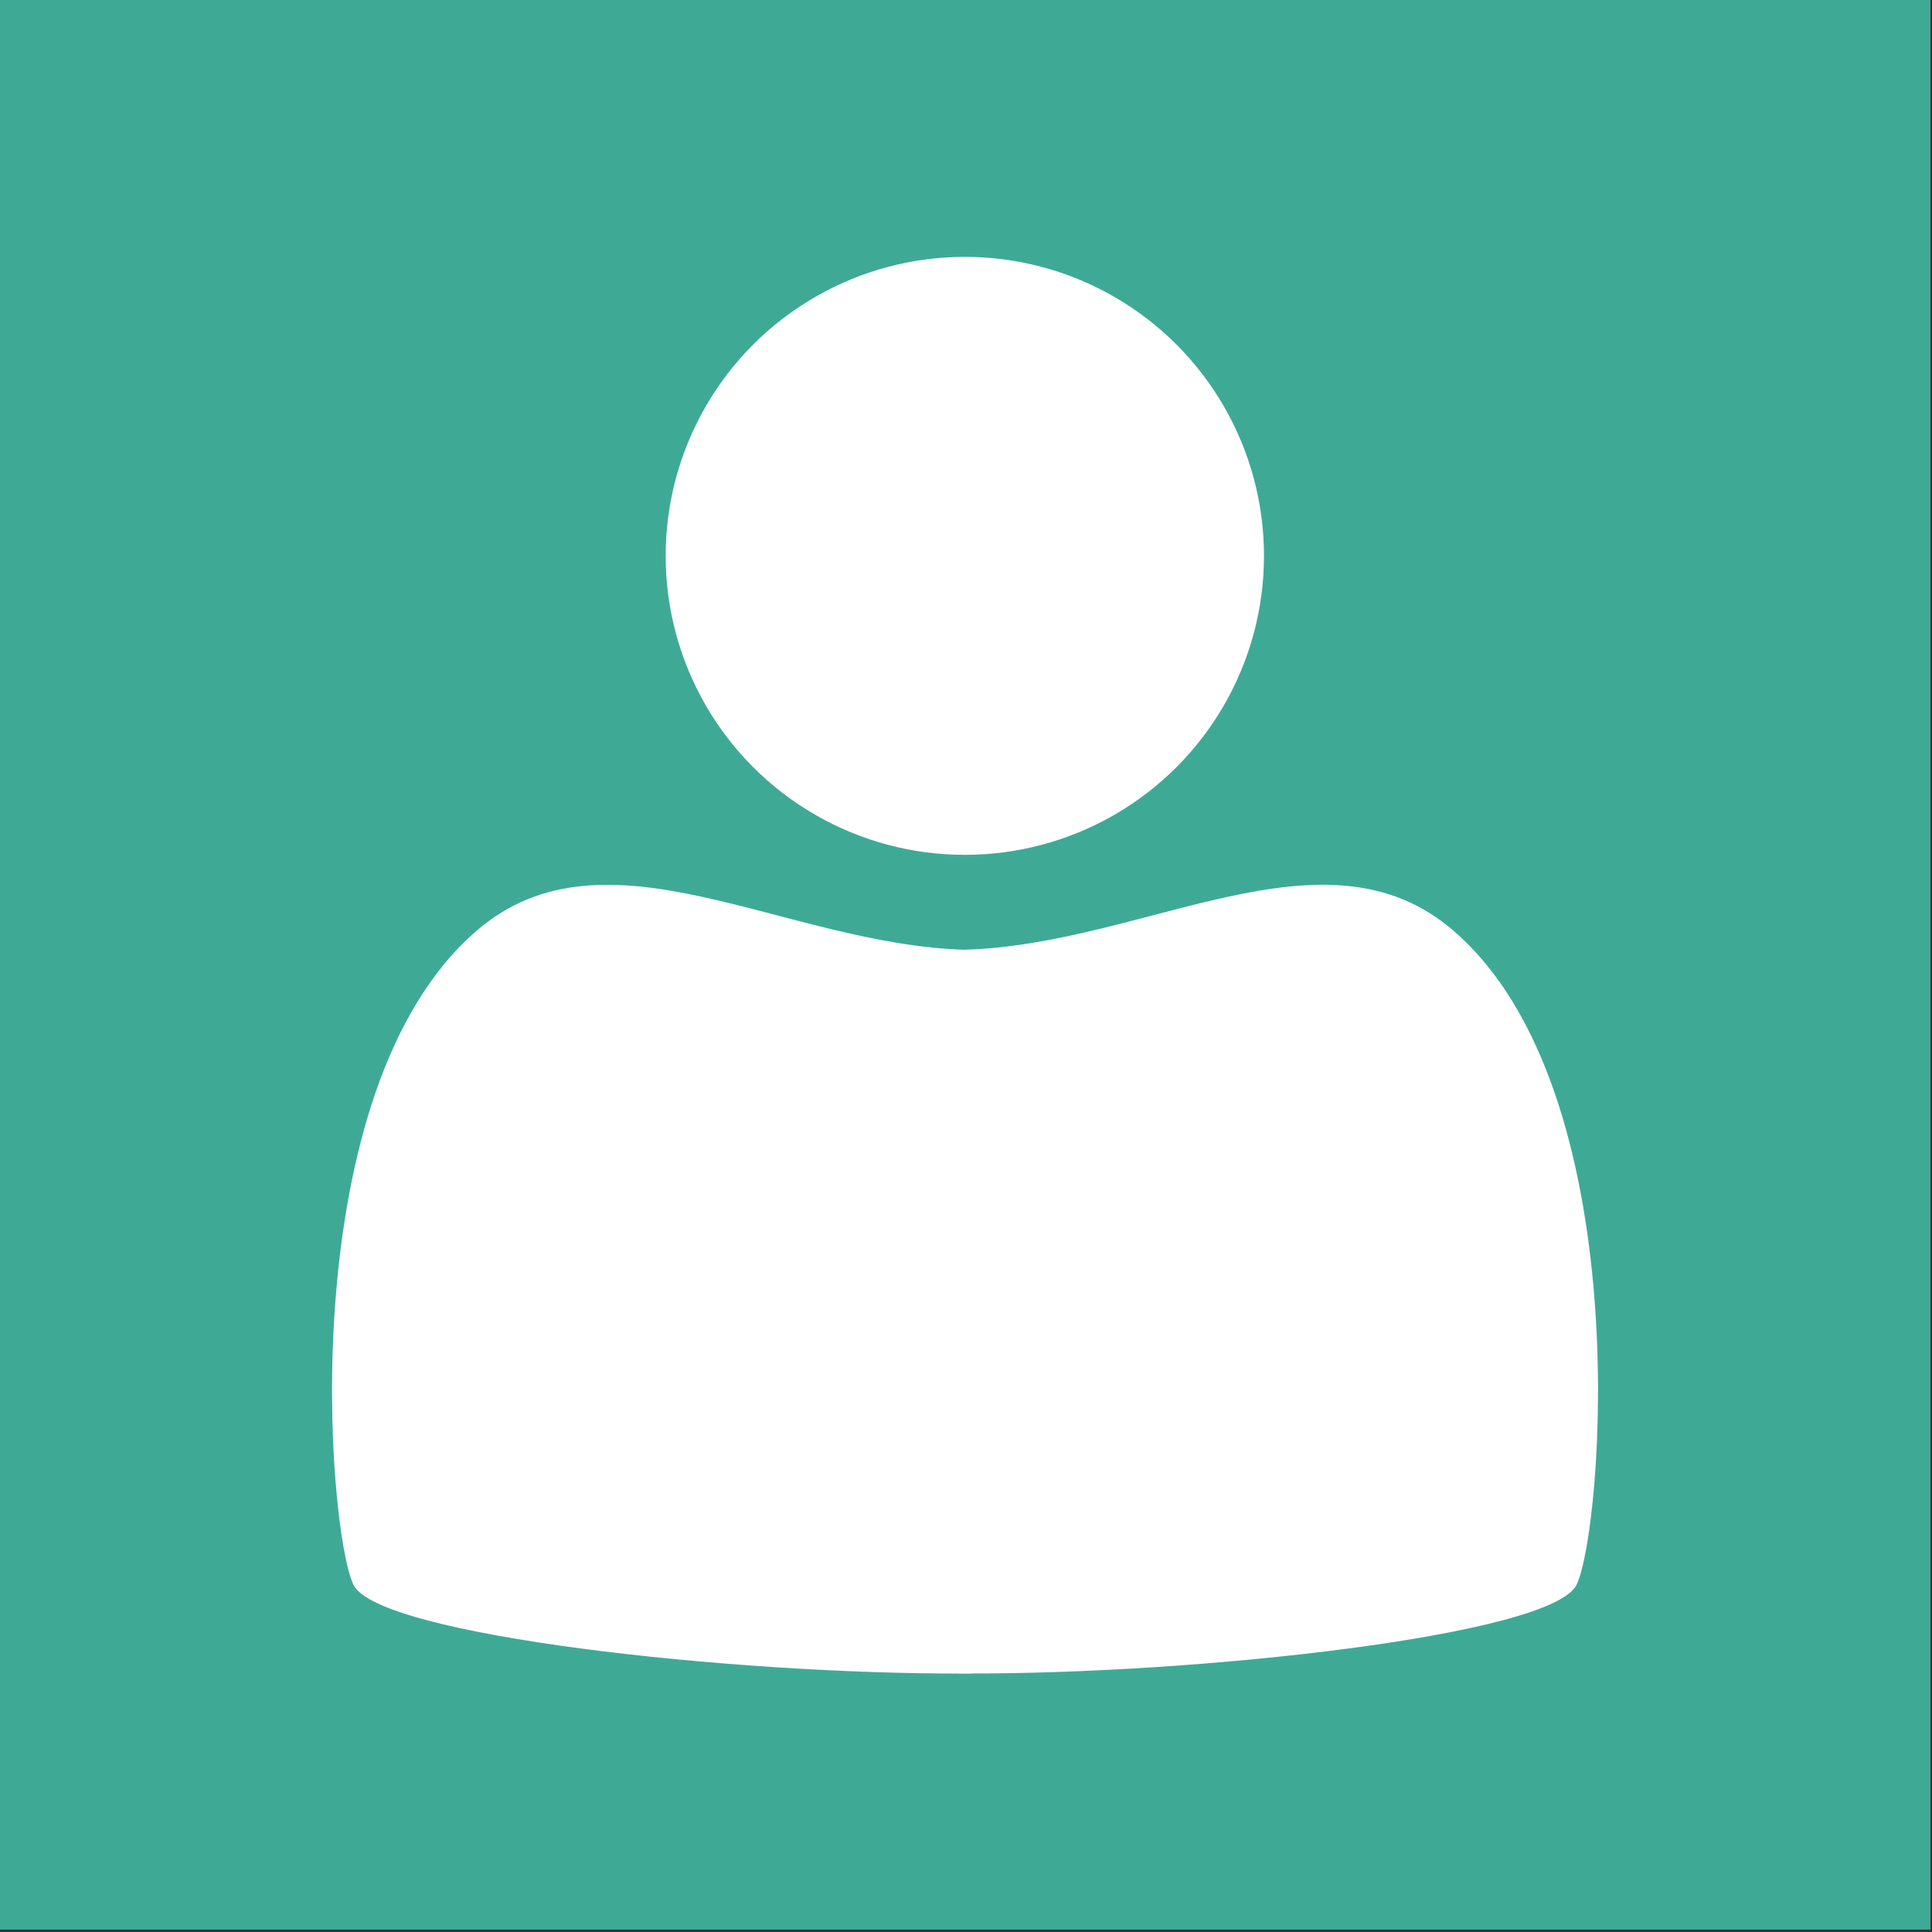
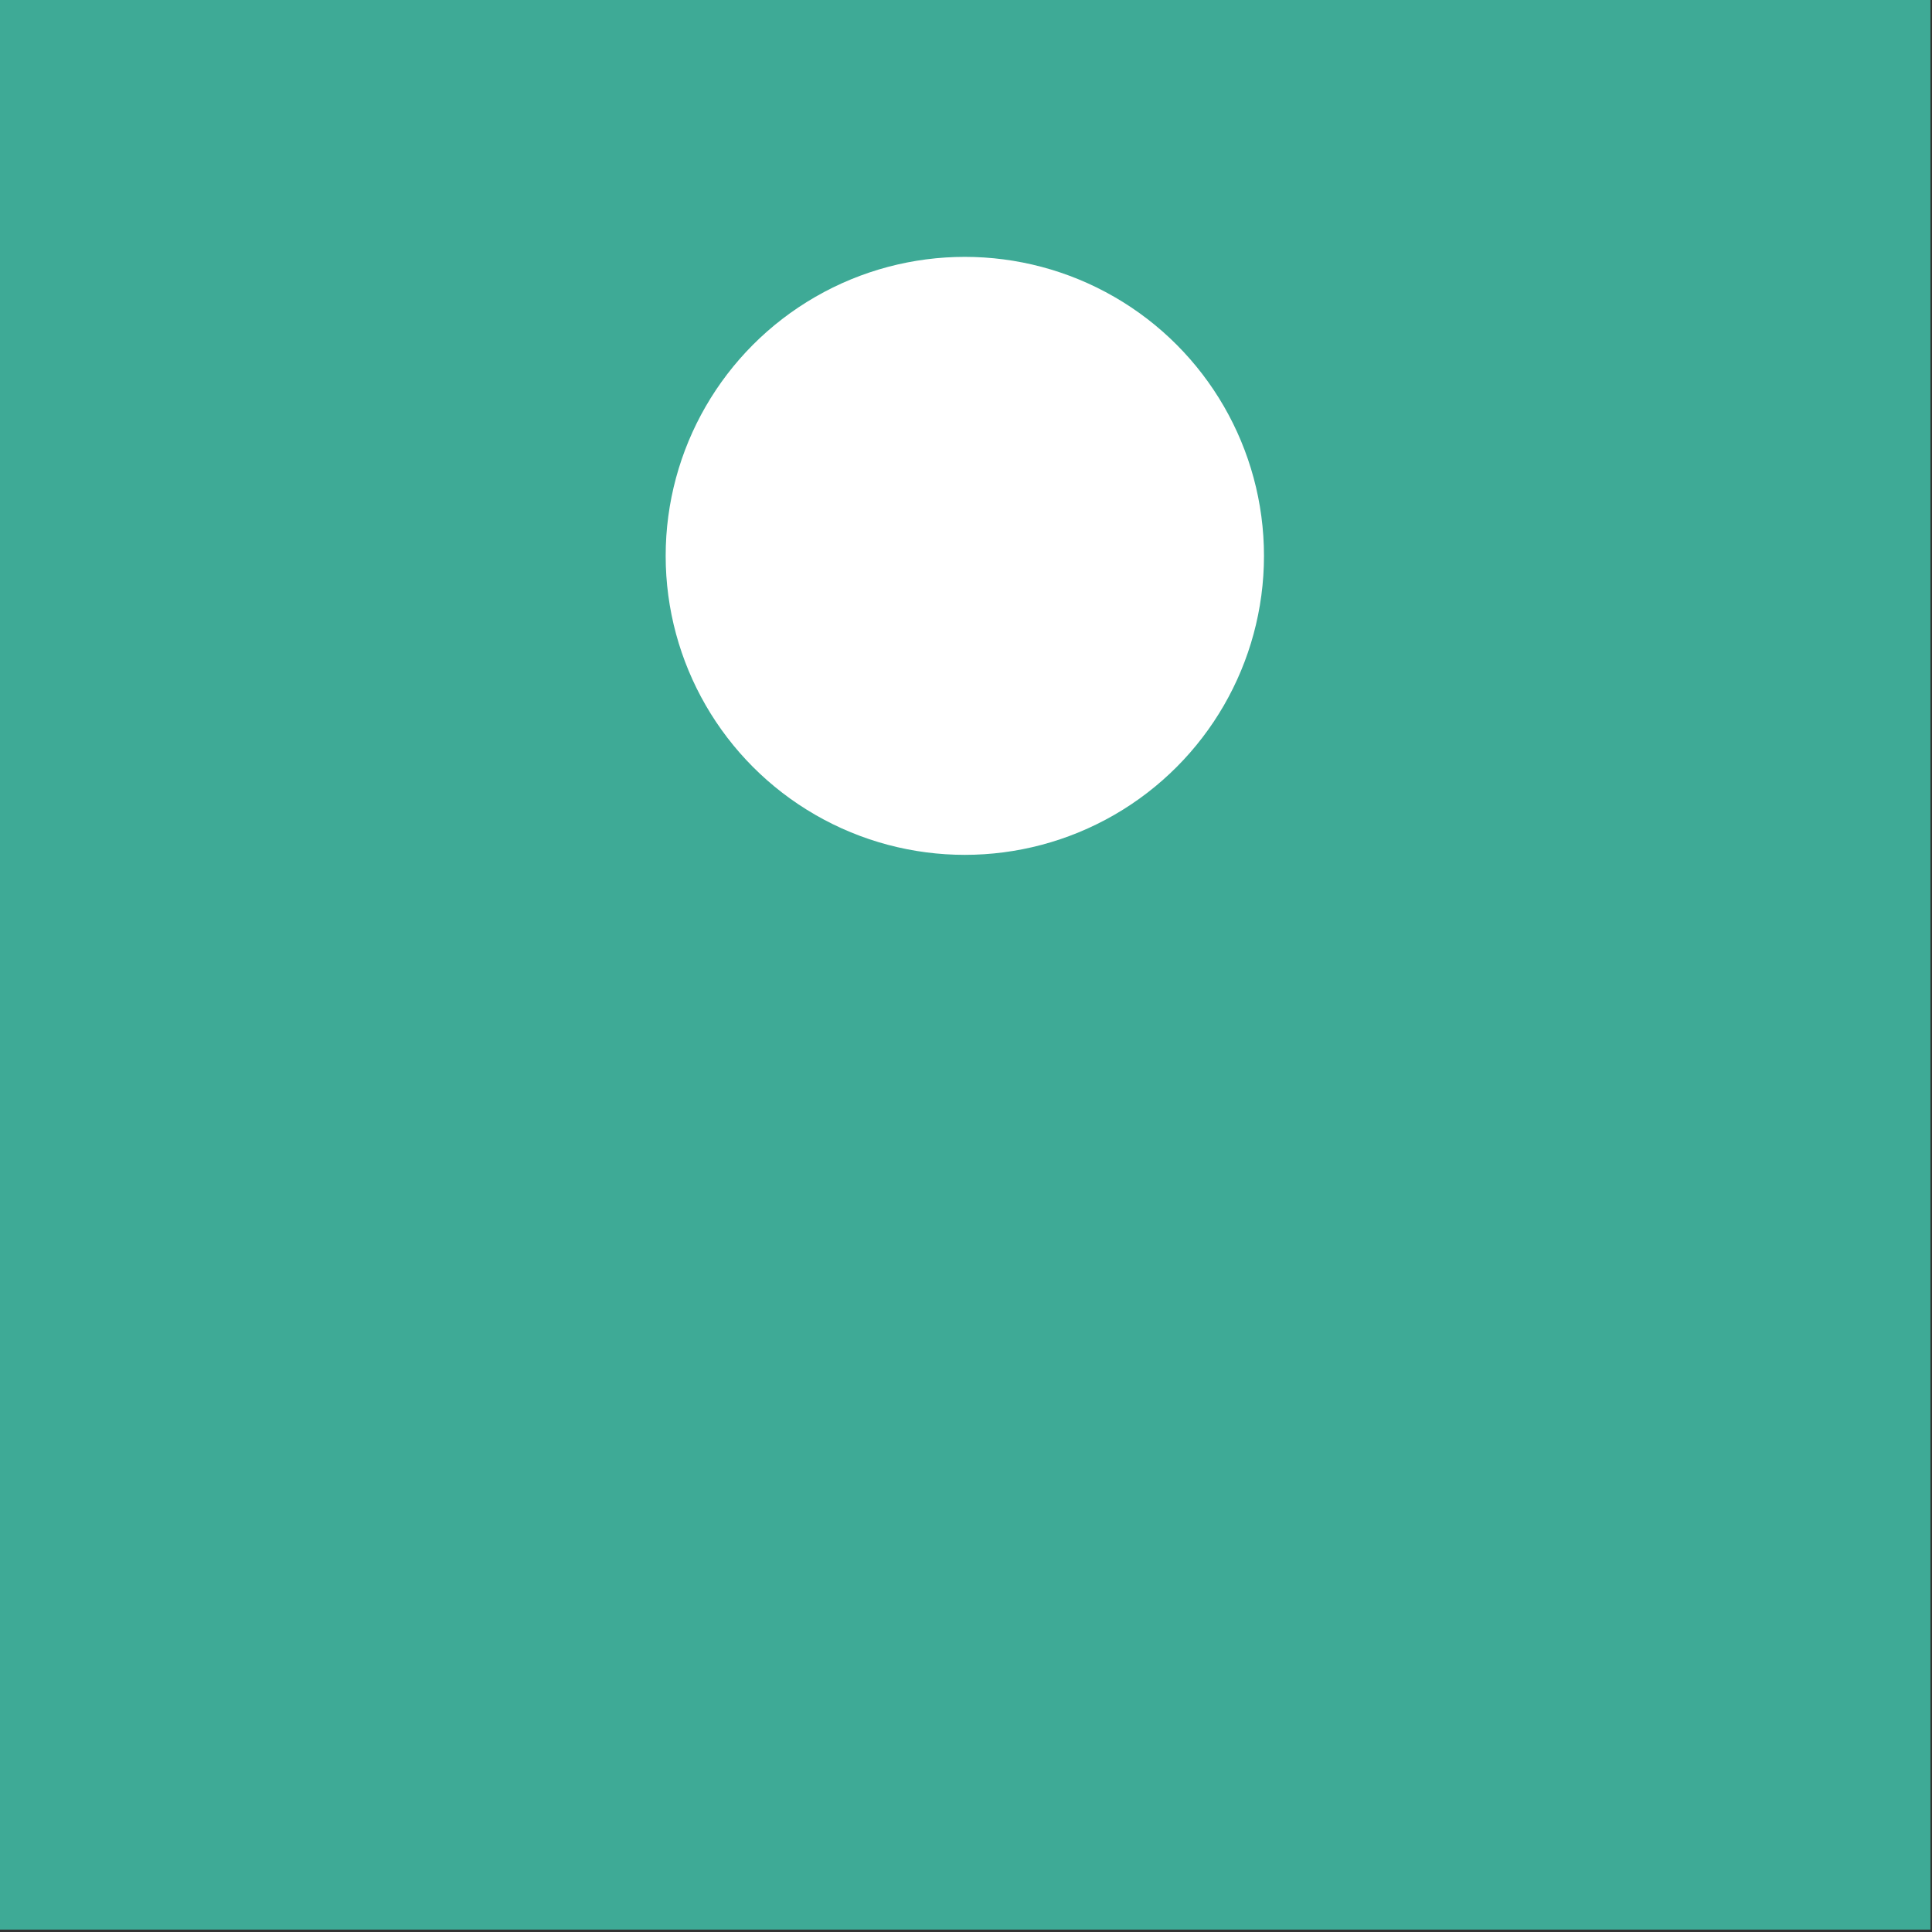
<svg xmlns="http://www.w3.org/2000/svg" width="100%" height="100%" viewBox="0 0 709 709" version="1.1" xml:space="preserve" style="fill-rule:evenodd;clip-rule:evenodd;stroke-linejoin:round;stroke-miterlimit:2;">
  <rect x="0" y="0" width="709" height="709" fill="#333333" stroke="none" />
  <g transform="matrix(1,0,0,1,-526.488,-777.777)">
    <g transform="matrix(0.995,0,0,1,-2.122,124.292)">
      <rect x="531.164" y="653.225" width="712.085" height="708.379" style="fill:rgb(62,170,150);" />
    </g>
    <g transform="matrix(1.093,0,0,1.093,-82.554,-61.525)">
      <g transform="matrix(0.779,0,0,0.747,168.079,216.229)">
        <ellipse cx="915.384" cy="988.342" rx="128.937" ry="134.388" style="fill:white;" />
      </g>
      <g transform="matrix(1,0,0,1,-0.52,-24)">
        <g transform="matrix(0.894,0,0,1.261,79.311,-410.761)">
-           <path d="M897.378,1206.6C965.742,1205.22 1032.5,1171.97 1080.9,1201.46C1150.62,1243.93 1137.11,1361.1 1127.28,1375.65C1118.13,1389.19 984.744,1399.55 897.686,1399.3C800.68,1399.03 823.554,1208.09 897.378,1206.6Z" style="fill:white;" />
-         </g>
+           </g>
        <g transform="matrix(-0.894,0,0,1.261,1684.19,-410.741)">
-           <path d="M897.378,1206.6C965.742,1205.22 1032.5,1171.97 1080.9,1201.46C1150.62,1243.93 1137.11,1361.1 1127.28,1375.65C1118.13,1389.19 984.744,1399.55 897.686,1399.3C800.68,1399.03 823.554,1208.09 897.378,1206.6Z" style="fill:white;" />
-         </g>
+           </g>
      </g>
    </g>
  </g>
</svg>